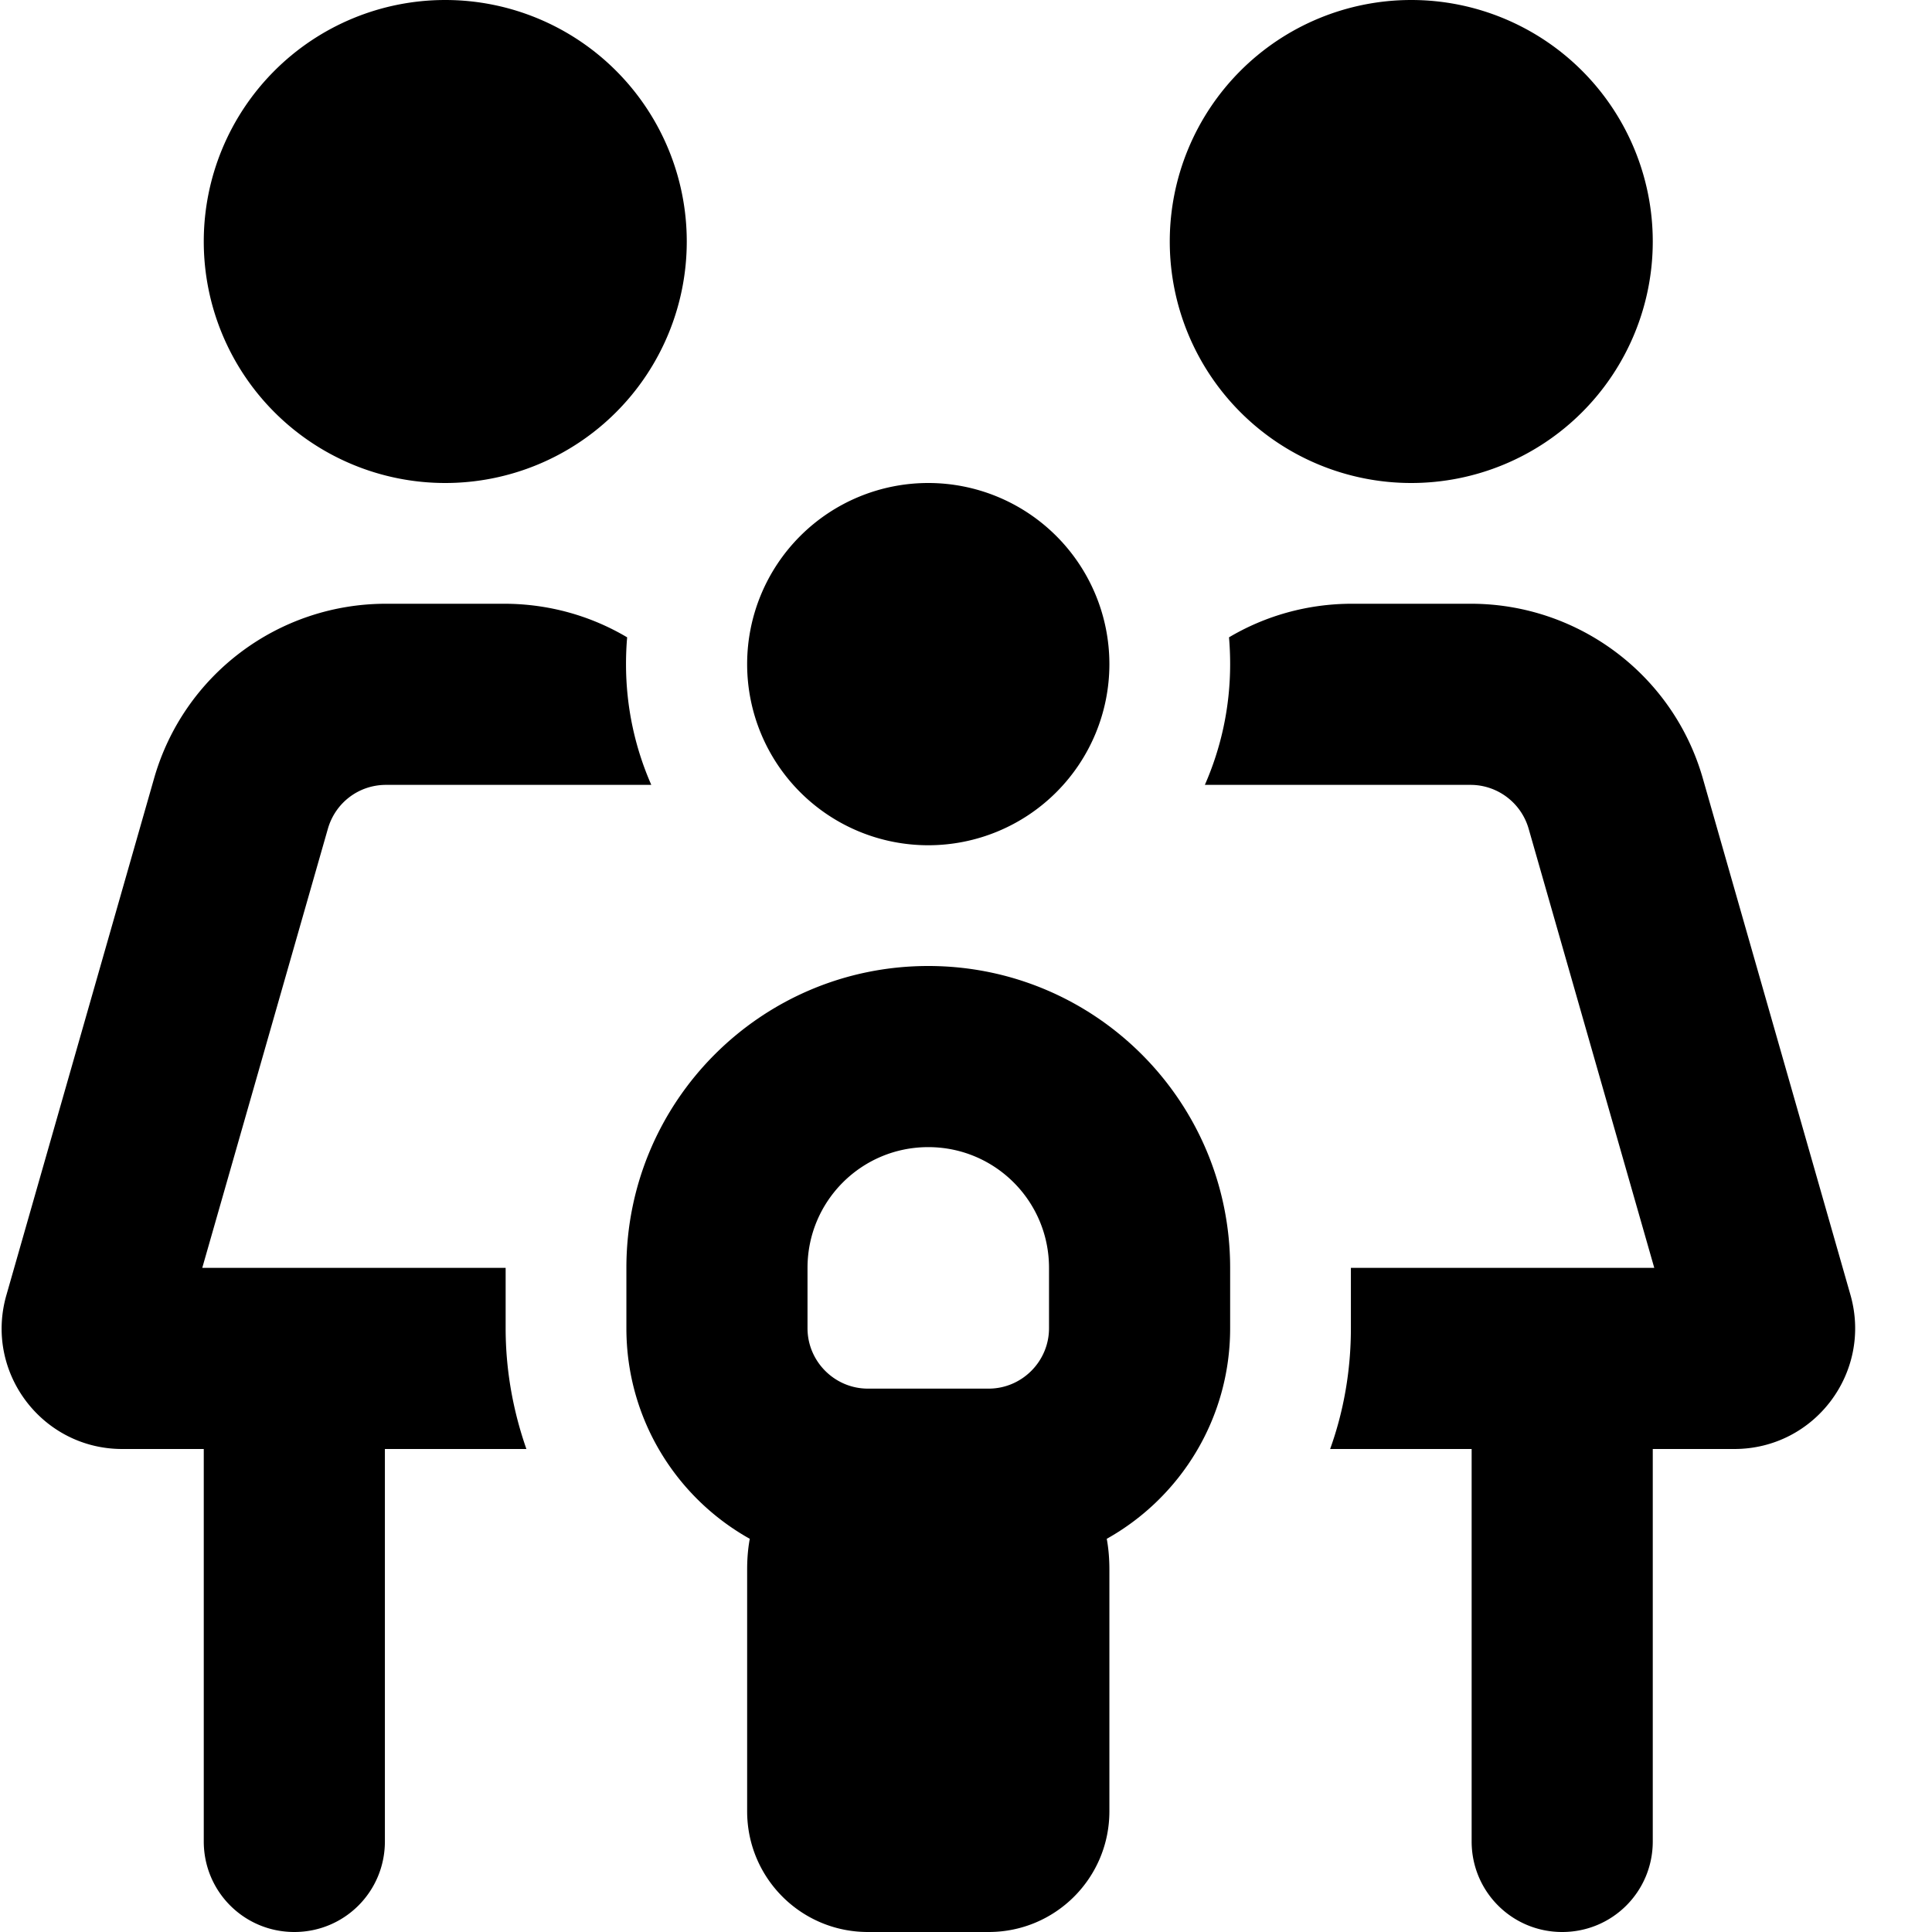
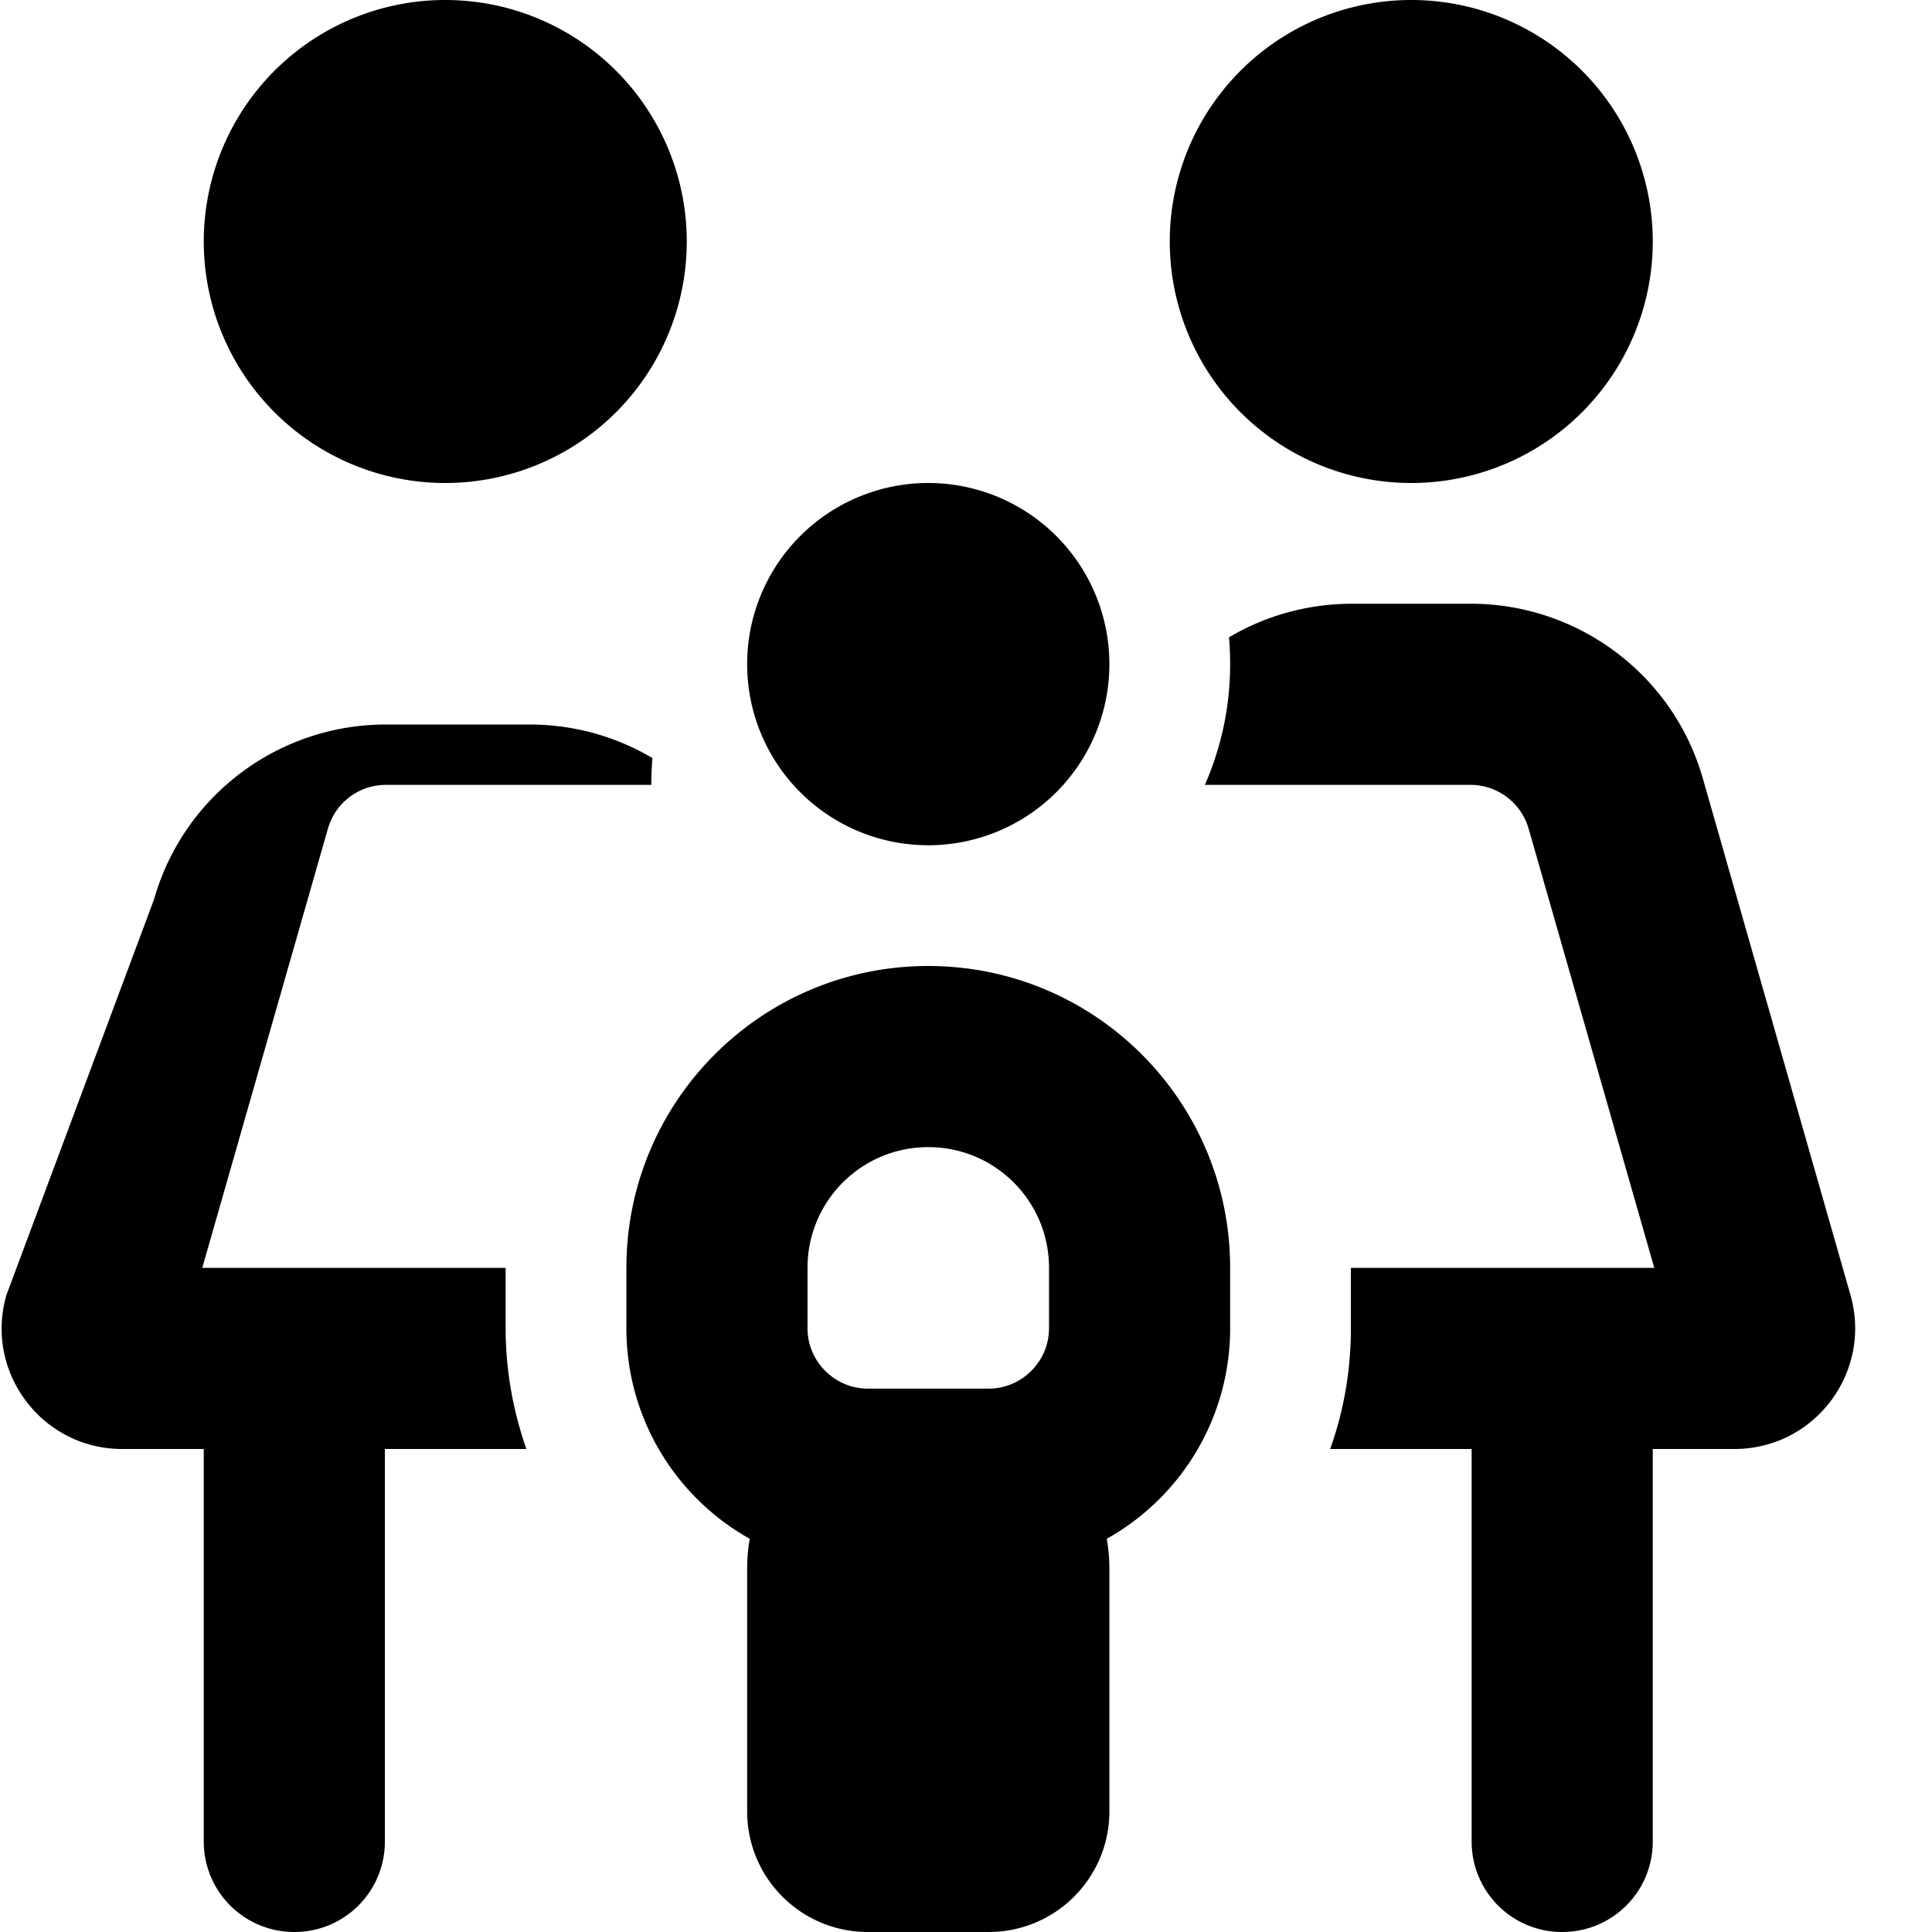
<svg xmlns="http://www.w3.org/2000/svg" viewBox="0 0 512 512">
-   <path d="M182 64A64 64 0 1 0 54 64a64 64 0 1 0 128 0zM102.3 208H118h15.7 38.9c-4.3-9.8-6.7-20.6-6.7-32c0-2.4 .1-4.8 .3-7.1c-9.6-5.7-20.8-8.9-32.6-8.9H102.3c-28.6 0-53.7 18.9-61.5 46.4L1.7 343.2C-4.2 363.7 11.2 384 32.4 384H54V488c0 13.3 10.7 24 24 24s24-10.7 24-24V384h37.5c-3.5-10-5.5-20.8-5.5-32V336H53.6L86.9 219.6c2-6.9 8.2-11.6 15.4-11.6zM326 176c0 11.4-2.4 22.2-6.7 32h38.9H374h15.7c7.1 0 13.4 4.7 15.4 11.6L438.4 336H358v16c0 11.2-1.9 22-5.5 32H390V488c0 13.3 10.7 24 24 24s24-10.7 24-24V384h21.6c21.3 0 36.6-20.3 30.8-40.8L451.3 206.4c-7.8-27.5-33-46.4-61.5-46.4H358.3c-11.8 0-23 3.2-32.6 8.9c.2 2.3 .3 4.7 .3 7.1zM438 64A64 64 0 1 0 310 64a64 64 0 1 0 128 0zM246 224a48 48 0 1 0 0-96 48 48 0 1 0 0 96zm32 112v16c0 8.8-7.2 16-16 16H246 230c-8.8 0-16-7.2-16-16V336c0-17.7 14.3-32 32-32s32 14.3 32 32zm48 16V336c0-44.2-35.8-80-80-80s-80 35.8-80 80v16c0 24 13.2 44.9 32.7 55.8c-.5 2.7-.7 5.4-.7 8.2v64c0 17.7 14.3 32 32 32h32c17.7 0 32-14.3 32-32V416c0-2.8-.2-5.5-.7-8.2C312.8 396.9 326 376 326 352z" />
+   <path d="M182 64A64 64 0 1 0 54 64a64 64 0 1 0 128 0zM102.3 208H118h15.7 38.9c0-2.4 .1-4.8 .3-7.1c-9.6-5.7-20.8-8.9-32.6-8.9H102.3c-28.6 0-53.7 18.9-61.5 46.4L1.7 343.2C-4.2 363.7 11.2 384 32.4 384H54V488c0 13.3 10.7 24 24 24s24-10.7 24-24V384h37.5c-3.5-10-5.5-20.8-5.5-32V336H53.6L86.9 219.6c2-6.9 8.2-11.6 15.4-11.6zM326 176c0 11.4-2.4 22.2-6.7 32h38.9H374h15.7c7.1 0 13.4 4.7 15.4 11.6L438.4 336H358v16c0 11.2-1.9 22-5.5 32H390V488c0 13.3 10.7 24 24 24s24-10.7 24-24V384h21.6c21.3 0 36.6-20.3 30.8-40.8L451.3 206.4c-7.8-27.5-33-46.4-61.5-46.4H358.3c-11.8 0-23 3.2-32.6 8.9c.2 2.3 .3 4.7 .3 7.1zM438 64A64 64 0 1 0 310 64a64 64 0 1 0 128 0zM246 224a48 48 0 1 0 0-96 48 48 0 1 0 0 96zm32 112v16c0 8.8-7.2 16-16 16H246 230c-8.8 0-16-7.2-16-16V336c0-17.7 14.3-32 32-32s32 14.3 32 32zm48 16V336c0-44.2-35.8-80-80-80s-80 35.8-80 80v16c0 24 13.2 44.9 32.7 55.8c-.5 2.7-.7 5.4-.7 8.2v64c0 17.7 14.3 32 32 32h32c17.7 0 32-14.3 32-32V416c0-2.8-.2-5.5-.7-8.2C312.8 396.9 326 376 326 352z" />
</svg>